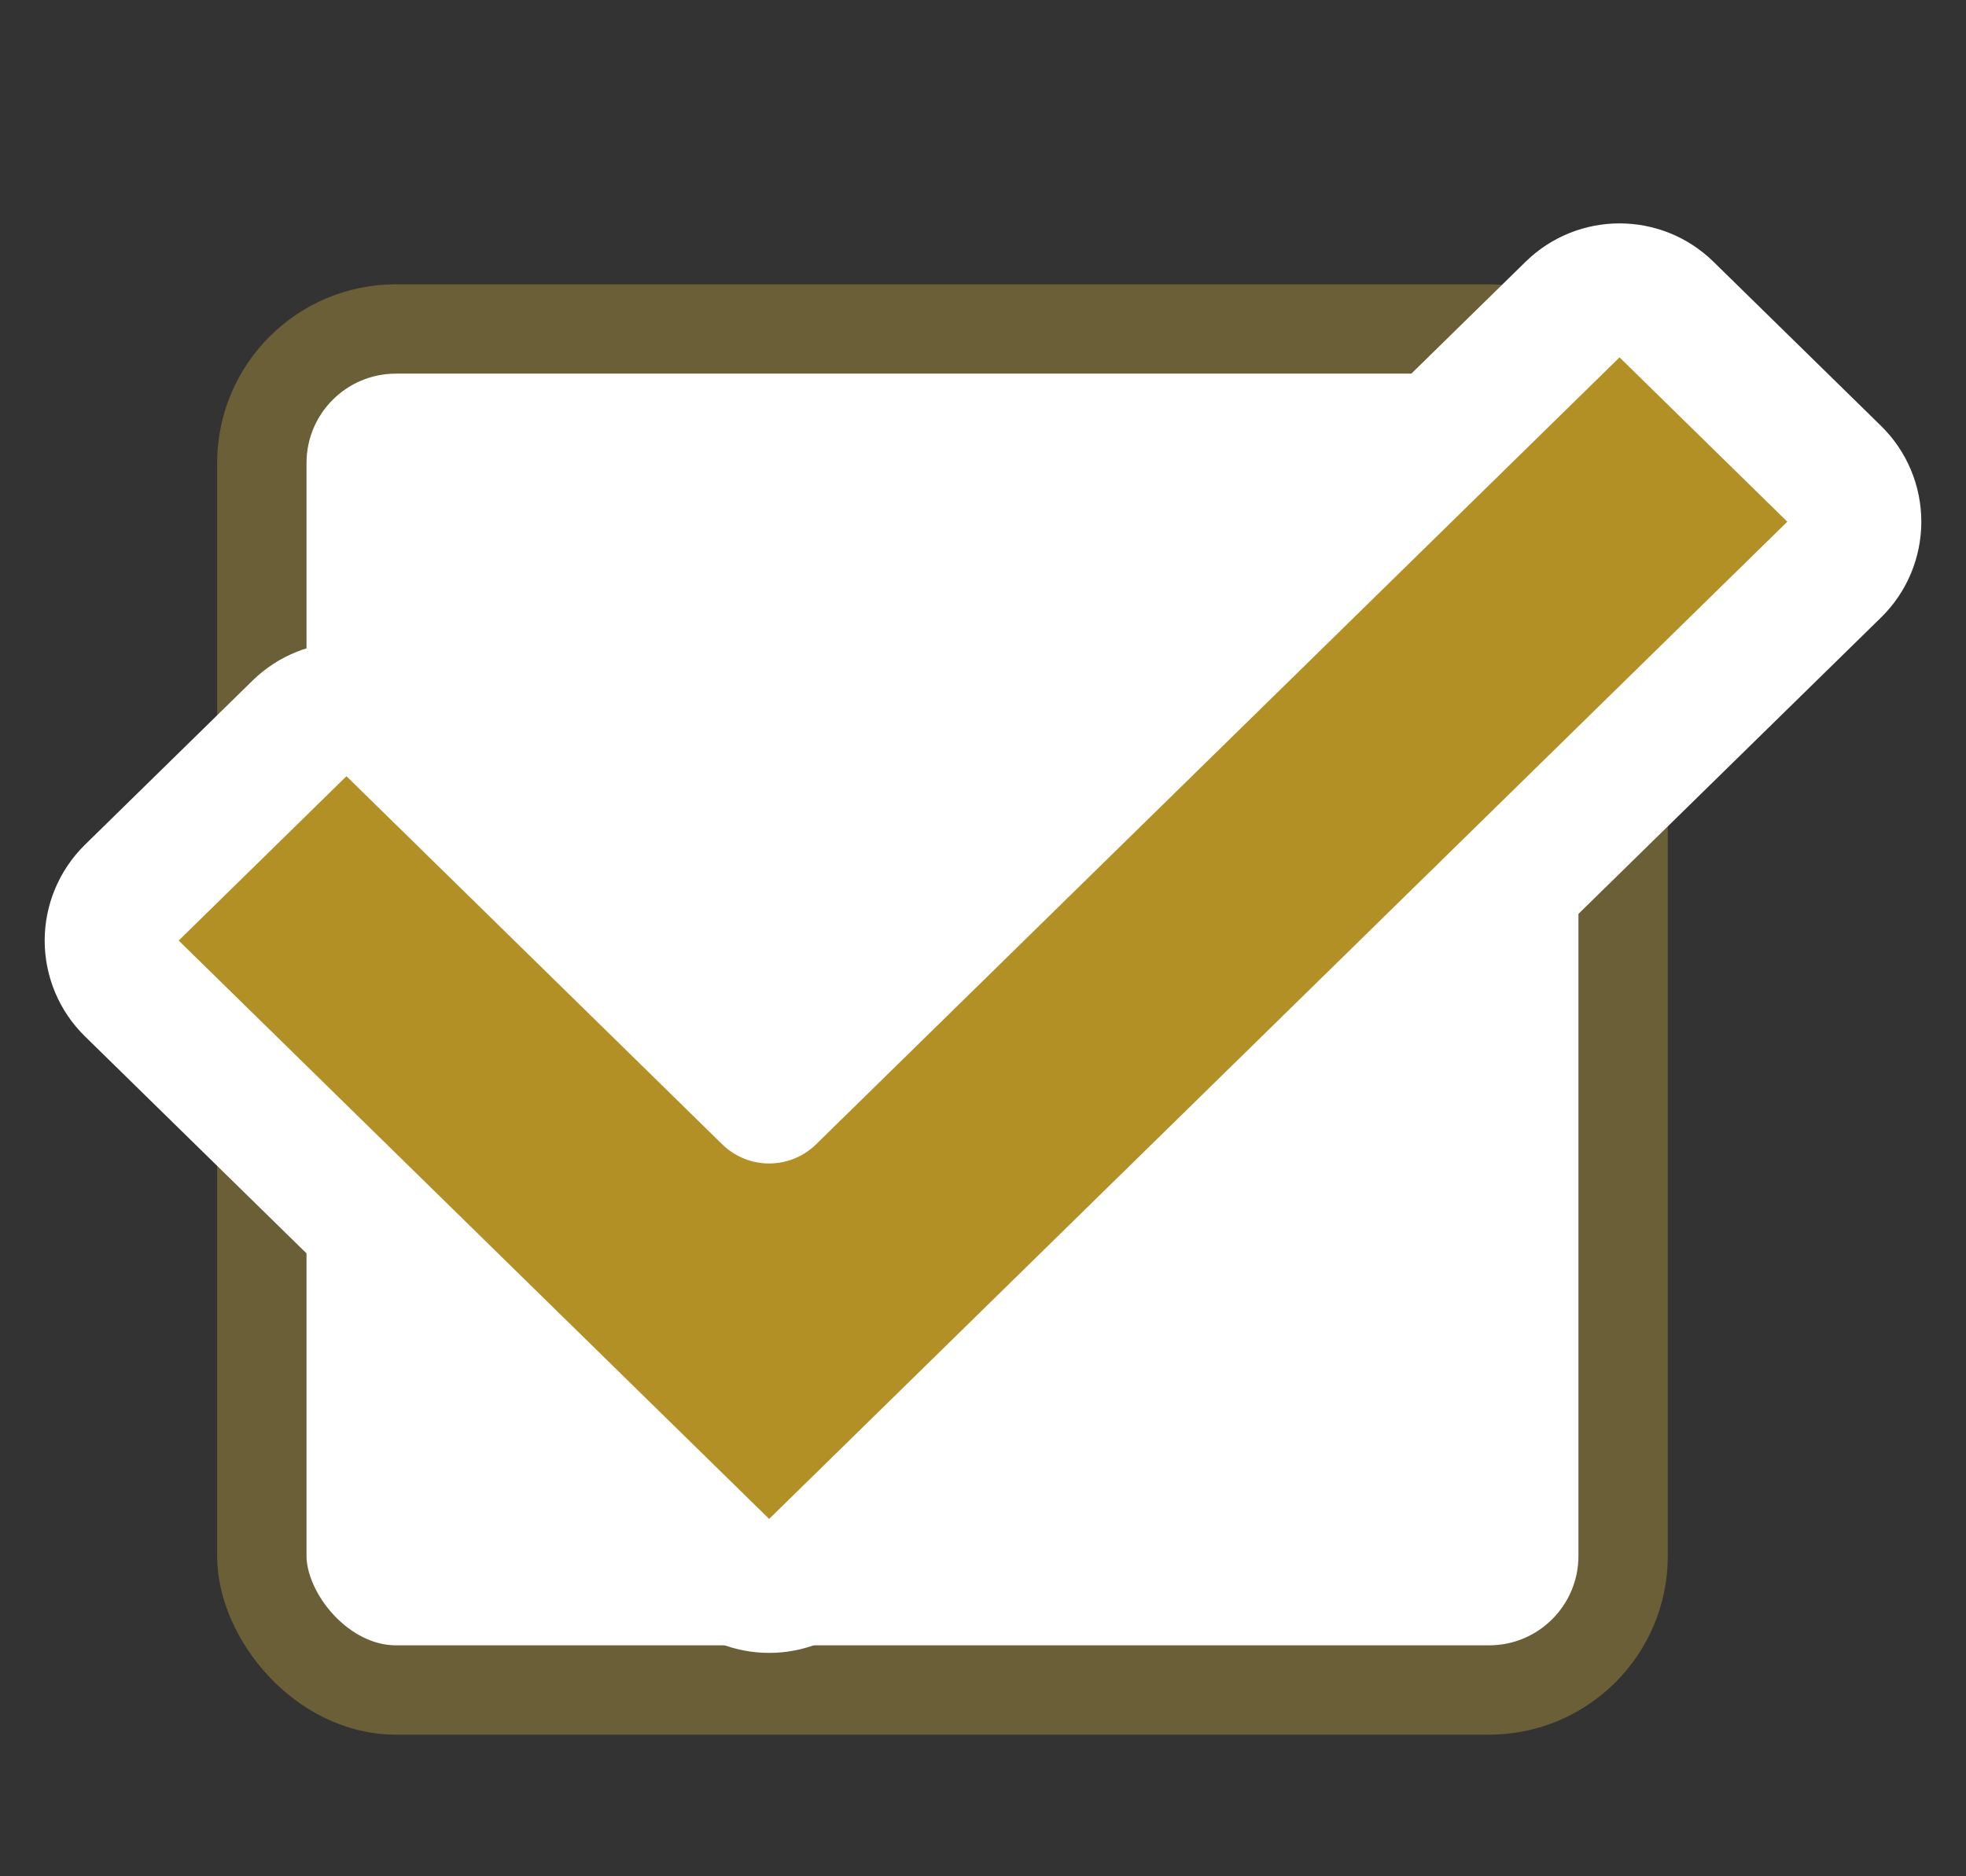
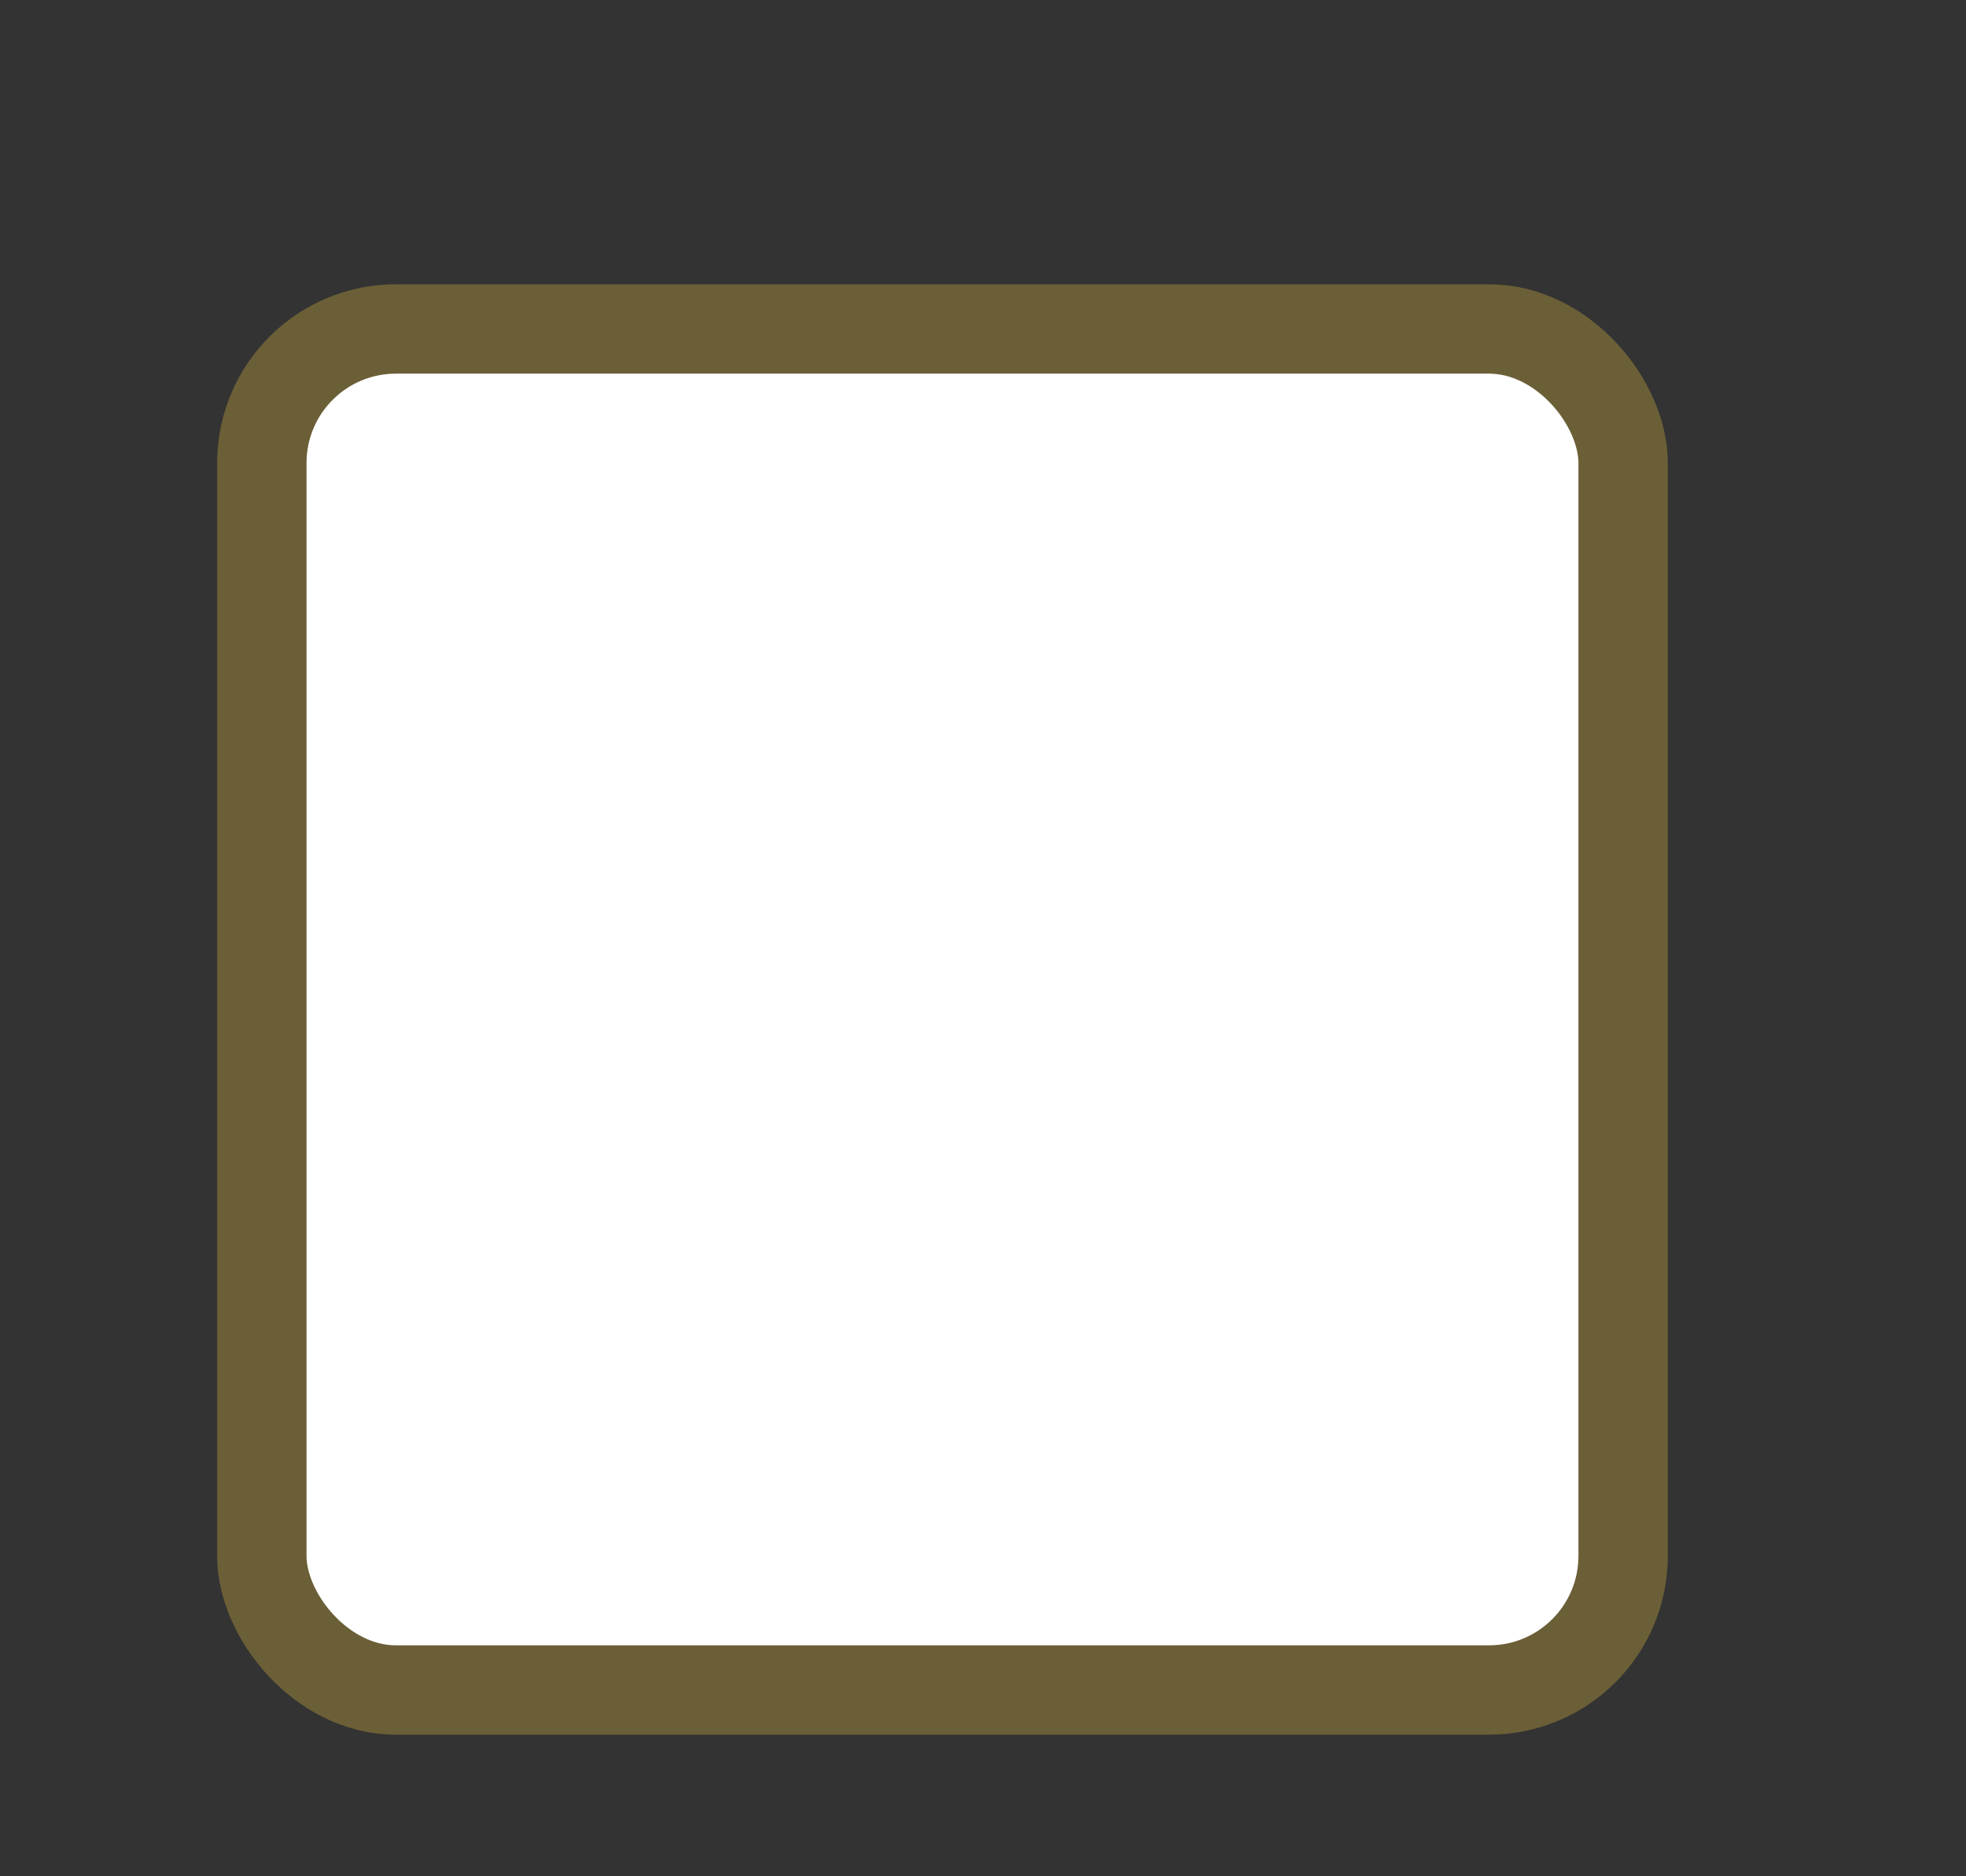
<svg xmlns="http://www.w3.org/2000/svg" width="22" height="21" viewBox="0 0 22 21" fill="none">
  <rect x="0" y="0" width="22" height="21" fill="#333333" stroke="none" />
  <g id="check">
    <rect id="Rectangle 1064" x="2.93" y="3.682" width="15.233" height="15.233" rx="1.5" fill="white" stroke="#6B5F37" />
-     <path id="Vector 312 (Stroke)" d="M20.525 6.375C20.669 6.234 20.75 6.041 20.75 5.839C20.75 5.637 20.669 5.444 20.525 5.303L18.648 3.464C18.356 3.179 17.89 3.179 17.598 3.464L8.607 12.272L4.402 8.152C4.111 7.867 3.644 7.867 3.352 8.152L1.475 9.991C1.331 10.133 1.25 10.326 1.25 10.527C1.25 10.729 1.331 10.922 1.475 11.063L8.082 17.536C8.374 17.821 8.841 17.821 9.132 17.536L20.525 6.375Z" fill="#B29025" stroke="white" stroke-width="1.5" stroke-linejoin="round" />
  </g>
</svg>